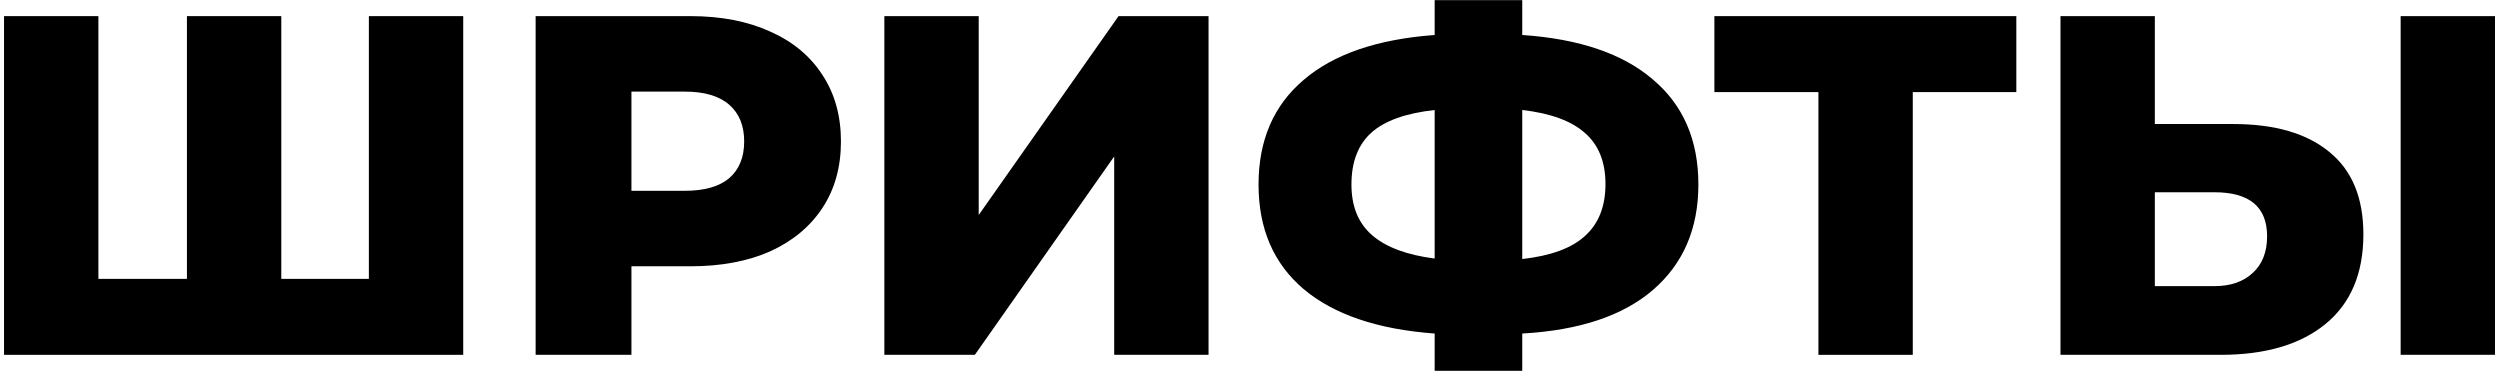
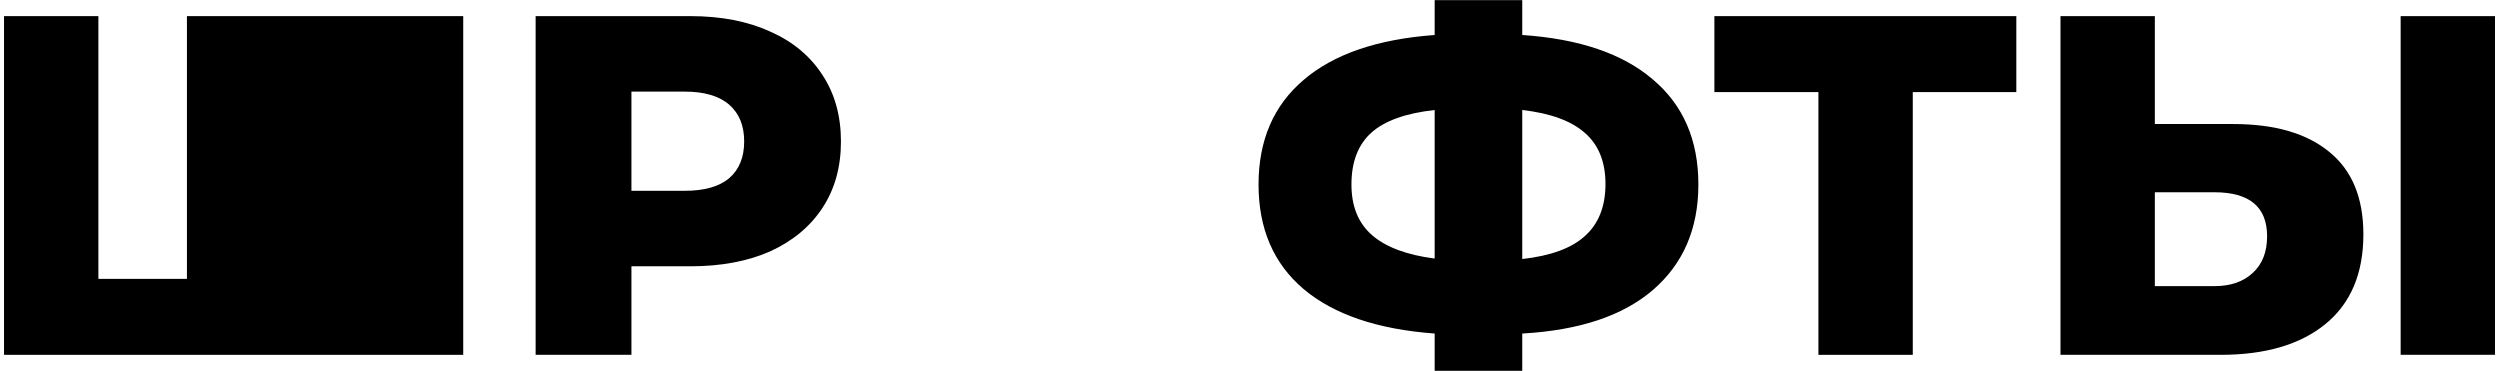
<svg xmlns="http://www.w3.org/2000/svg" width="310" height="46" viewBox="0 0 310 46" fill="none">
-   <path d="M57.44 2V43.999H0.5V2H12.2V34.58H23.18V2H34.88V34.58H45.74V2H57.44Z" fill="black" />
+   <path d="M57.44 2V43.999H0.5V2H12.2V34.58H23.18V2H34.88V34.58V2H57.44Z" fill="black" />
  <path d="M85.618 2C89.418 2 92.718 2.64 95.518 3.92C98.318 5.16 100.478 6.96 101.998 9.32C103.518 11.639 104.278 14.38 104.278 17.54C104.278 20.7 103.518 23.439 101.998 25.759C100.478 28.079 98.318 29.88 95.518 31.16C92.718 32.4 89.418 33.02 85.618 33.02H78.298V43.999H66.418V2H85.618ZM84.898 23.66C87.338 23.66 89.178 23.14 90.418 22.099C91.658 21.02 92.278 19.5 92.278 17.54C92.278 15.579 91.658 14.059 90.418 12.979C89.178 11.899 87.338 11.36 84.898 11.36H78.298V23.66H84.898Z" fill="black" />
-   <path d="M109.66 2H121.36V26.66L138.7 2H149.86V43.999H138.16V19.399L120.88 43.999H109.66V2Z" fill="black" />
  <path d="M210.599 22.88C210.599 28.36 208.719 32.719 204.959 35.959C201.239 39.16 195.839 40.959 188.759 41.359V45.98H177.899V41.359C170.819 40.84 165.399 38.999 161.639 35.84C157.919 32.679 156.059 28.36 156.059 22.88C156.059 17.399 157.919 13.079 161.639 9.92C165.359 6.72 170.779 4.86 177.899 4.34V0.02H188.759V4.34C195.839 4.82 201.239 6.66 204.959 9.86C208.719 13.02 210.599 17.36 210.599 22.88ZM188.759 32.12C192.319 31.72 194.919 30.759 196.559 29.239C198.239 27.72 199.079 25.579 199.079 22.82C199.079 20.059 198.219 17.939 196.499 16.459C194.819 14.979 192.239 14.04 188.759 13.639V32.12ZM167.579 22.88C167.579 25.599 168.439 27.7 170.159 29.18C171.879 30.66 174.459 31.619 177.899 32.059V13.639C174.299 14.04 171.679 14.979 170.039 16.459C168.399 17.939 167.579 20.079 167.579 22.88Z" fill="black" />
  <path d="M250.024 11.419H237.184V43.999H225.484V11.419H212.584V2H250.024V11.419Z" fill="black" />
  <path d="M276.92 15.38C282.08 15.38 286.06 16.54 288.86 18.86C291.66 21.14 293.06 24.54 293.06 29.059C293.06 33.9 291.5 37.599 288.38 40.16C285.26 42.719 280.92 43.999 275.36 43.999H255.5V2H267.2V15.38H276.92ZM274.58 35.48C276.58 35.48 278.16 34.94 279.32 33.859C280.52 32.779 281.12 31.259 281.12 29.299C281.12 25.66 278.94 23.84 274.58 23.84H267.2V35.48H274.58ZM297.68 2H309.38V43.999H297.68V2Z" fill="black" />
</svg>